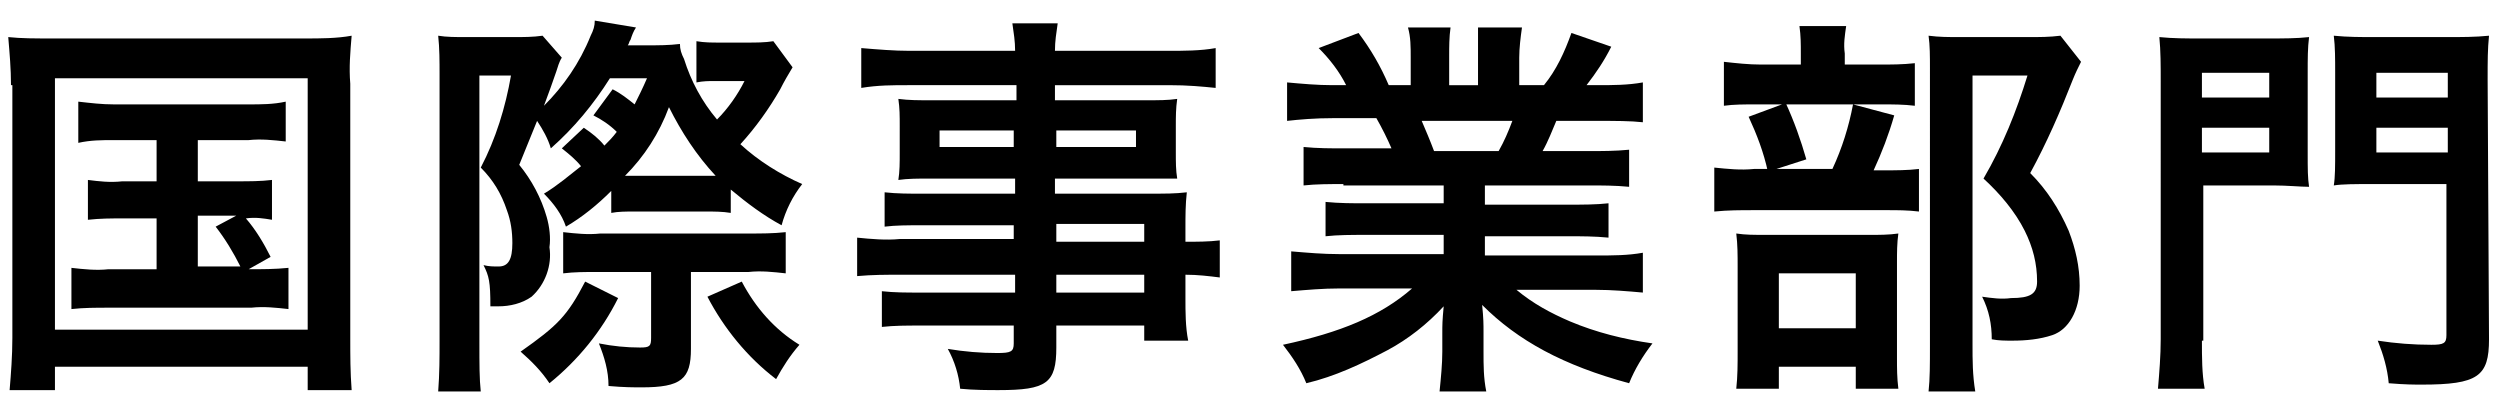
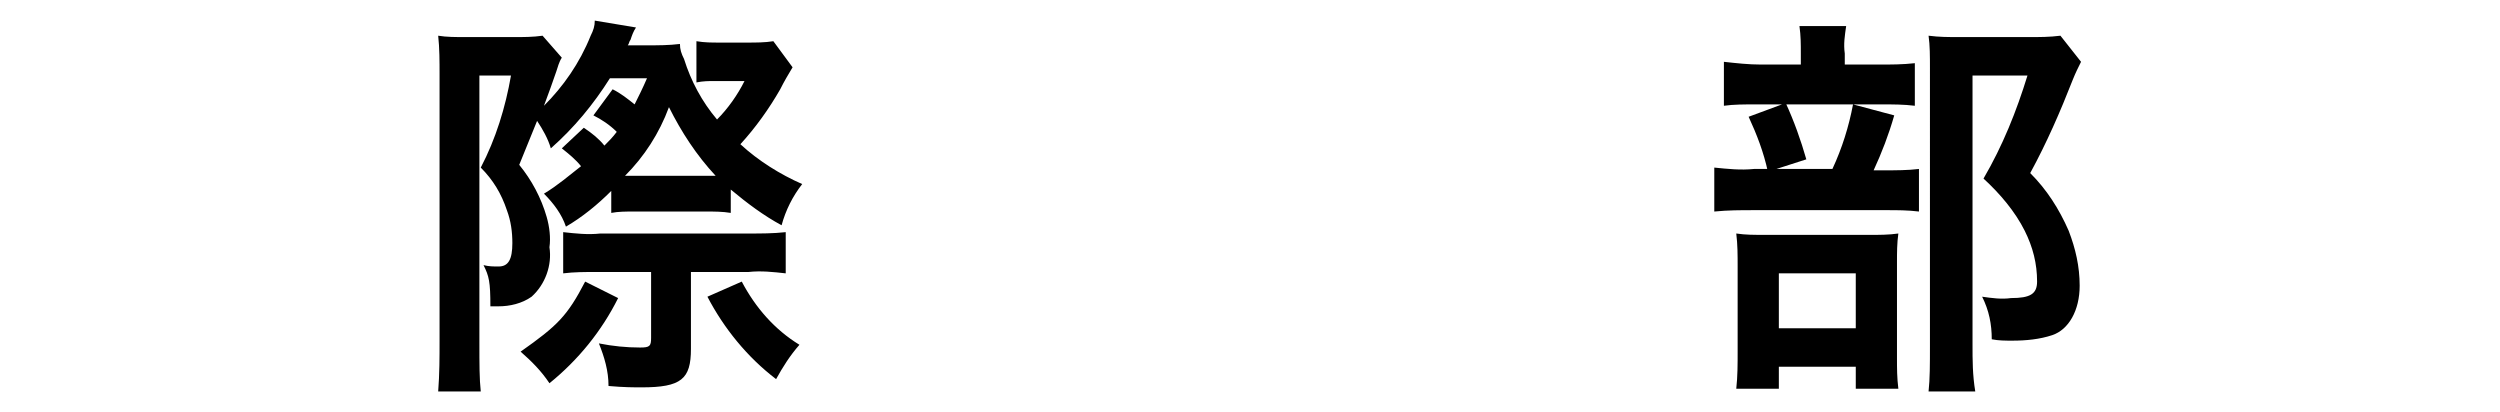
<svg xmlns="http://www.w3.org/2000/svg" version="1.1" id="レイヤー_1" x="0px" y="0px" viewBox="0 0 182 30" style="enable-background:new 0 0 182 30;">
-   <path d="M0.8,6.2c0-1.2-0.1-2.3-0.2-3.5c1,0.1,1.8,0.1,3.4,0.1h18.2c1.1,0,2.3,0,3.4-0.2c-0.1,1.2-0.2,2.3-0.1,3.5v18.5&#10; c0,1.3,0,2.5,0.1,3.8h-3.2v-1.7H4v1.7H0.7c0.1-1.2,0.2-2.5,0.2-3.8V6.2z M4,24h18.4V5.7H4V24z M8.3,10.2c-0.9,0-1.7,0-2.6,0.2V7.4&#10; c0.9,0.1,1.7,0.2,2.6,0.2h9.8c0.9,0,1.8,0,2.7-0.2v2.9c-0.9-0.1-1.8-0.2-2.7-0.1h-3.7v3h2.9c0.8,0,1.7,0,2.5-0.1v2.9&#10; c-0.6-0.1-1.2-0.2-1.9-0.1c0.7,0.8,1.3,1.8,1.8,2.8l-1.6,0.9c1,0,1.9,0,2.9-0.1v3c-0.9-0.1-1.8-0.2-2.7-0.1H7.9&#10; c-0.9,0-1.8,0-2.7,0.1v-3c0.9,0.1,1.8,0.2,2.7,0.1h3.5v-3.7H8.9c-0.8,0-1.6,0-2.5,0.1v-2.9c0.8,0.1,1.6,0.2,2.5,0.1h2.5v-3L8.3,10.2&#10; z M14.4,19.4h3.1c-0.5-1-1.1-2-1.8-2.9l1.5-0.8h-2.8V19.4z" />
-   <path d="M42.5,9.3c0.6,0.4,1.1,0.8,1.5,1.3c0.3-0.3,0.6-0.6,0.9-1c-0.5-0.5-1.1-0.9-1.7-1.2l1.4-1.9c0.6,0.3,1.1,0.7,1.6,1.1&#10; c0.3-0.6,0.6-1.2,0.9-1.9h-2.7c-1.2,1.9-2.6,3.6-4.3,5.1c-0.2-0.7-0.6-1.4-1-2L37.8,12c0.9,1.1,1.6,2.4,2,3.8&#10; c0.2,0.7,0.3,1.5,0.2,2.2c0.2,1.3-0.3,2.7-1.3,3.6c-0.7,0.5-1.6,0.7-2.4,0.7c-0.2,0-0.4,0-0.6,0c0-1.8-0.1-2.2-0.5-3&#10; c0.4,0.1,0.7,0.1,1.1,0.1c0.7,0,1-0.5,1-1.7c0-0.8-0.1-1.6-0.4-2.4c-0.4-1.2-1-2.2-1.9-3.1c1.1-2.1,1.8-4.4,2.2-6.7h-2.3v19.4&#10; c0,1.6,0,2.7,0.1,3.6h-3.1C32,27.2,32,26,32,24.8V5.4c0-0.9,0-1.9-0.1-2.8c0.6,0.1,1.3,0.1,2,0.1h3.5c0.7,0,1.4,0,2.1-0.1l1.4,1.6&#10; c-0.2,0.3-0.3,0.7-0.4,1c-0.2,0.6-0.6,1.7-0.9,2.5C41,6.3,42.2,4.6,43,2.6c0.2-0.4,0.3-0.7,0.3-1.1l3,0.5c-0.2,0.3-0.3,0.6-0.4,0.9&#10; c-0.1,0.1-0.1,0.3-0.2,0.4h1.4c0.8,0,1.6,0,2.4-0.1c0,0.4,0.1,0.7,0.3,1.1c0.5,1.6,1.3,3.1,2.4,4.4c0.8-0.8,1.5-1.8,2-2.8h-2.2&#10; c-0.4,0-0.8,0-1.3,0.1V3c0.6,0.1,1.1,0.1,1.7,0.1h2c0.6,0,1.3,0,1.9-0.1l1.4,1.9c-0.3,0.5-0.6,1-0.9,1.6c-0.8,1.4-1.8,2.8-2.9,4&#10; c1.3,1.2,2.9,2.2,4.5,2.9c-0.7,0.9-1.2,1.9-1.5,3c-1.3-0.7-2.5-1.6-3.7-2.6v1.7c-0.6-0.1-1.2-0.1-1.8-0.1h-5.3c-0.5,0-1.1,0-1.6,0.1&#10; v-1.6c-1,1-2.1,1.9-3.3,2.6c-0.3-0.9-0.9-1.7-1.6-2.4c1-0.6,1.8-1.3,2.7-2c-0.4-0.5-0.9-0.9-1.4-1.3L42.5,9.3z M45,21.7&#10; c-1.2,2.4-2.9,4.5-5,6.2c-0.6-0.9-1.3-1.6-2.1-2.3c2.7-1.9,3.4-2.6,4.7-5.1L45,21.7z M43.5,19.8c-0.9,0-1.7,0-2.5,0.1v-3&#10; c0.9,0.1,1.8,0.2,2.7,0.1h10.8c0.9,0,1.8,0,2.7-0.1v3c-0.9-0.1-1.8-0.2-2.7-0.1h-4.2v5.6c0,2.2-0.7,2.8-3.6,2.8&#10; c-0.5,0-1.3,0-2.4-0.1c0-1.1-0.3-2.1-0.7-3.1c1,0.2,2,0.3,3,0.3c0.7,0,0.8-0.1,0.8-0.7v-4.8L43.5,19.8z M52.1,12.8&#10; c-1.4-1.5-2.5-3.2-3.4-5c-0.7,1.9-1.8,3.6-3.2,5C45.6,12.8,52.1,12.8,52.1,12.8z M54,20.5c1,1.9,2.4,3.5,4.2,4.6&#10; c-0.7,0.8-1.2,1.6-1.7,2.5c-2.1-1.6-3.8-3.7-5-6L54,20.5z" />
-   <path d="M73.8,16.4H67c-0.9,0-1.8,0-2.6,0.1V14c0.9,0.1,1.8,0.1,2.7,0.1h6.8V13h-6.1c-1,0-1.7,0-2.4,0.1c0.1-0.6,0.1-1.3,0.1-1.9&#10; V9.2c0-0.8,0-1.3-0.1-2c0.8,0.1,1.4,0.1,2.5,0.1h6.1V6.2h-7.9c-1.1,0-2.2,0-3.4,0.2V3.5c1.2,0.1,2.4,0.2,3.5,0.2h7.7&#10; c0-0.7-0.1-1.3-0.2-2H77c-0.1,0.7-0.2,1.3-0.2,2H85c1.2,0,2.4,0,3.5-0.2v2.9c-1-0.1-2-0.2-3.4-0.2h-8.3v1.1h6.5c1.1,0,1.7,0,2.4-0.1&#10; c-0.1,0.7-0.1,1.3-0.1,2v1.9c0,0.7,0,1.3,0.1,1.9C85.1,13,84.5,13,83.5,13h-6.7v1.1h6.5c1.7,0,2.2,0,3.1-0.1&#10; c-0.1,0.9-0.1,1.7-0.1,2.6v1c0.8,0,1.7,0,2.5-0.1v2.7C88,20.1,87.2,20,86.3,20v1.7c0,1,0,2.1,0.2,3.1h-3.2v-1.1h-6.4v1.6&#10; c0,2.6-0.7,3.1-4.2,3.1c-0.7,0-1.8,0-2.8-0.1c-0.1-1-0.4-2-0.9-2.9c1.2,0.2,2.4,0.3,3.6,0.3c1,0,1.2-0.1,1.2-0.7v-1.3H67&#10; c-1,0-1.9,0-2.8,0.1v-2.6c0.9,0.1,1.8,0.1,2.8,0.1h6.9V20h-8.3c-1.1,0-2.1,0-3.2,0.1v-2.8c1,0.1,2.1,0.2,3.1,0.1h8.3V16.4z&#10;  M68.4,9.5v1.2h5.4V9.5H68.4z M76.9,10.7h5.8V9.5h-5.8V10.7z M83.3,17.6v-1.3h-6.4v1.3H83.3z M76.9,21.3h6.4V20h-6.4V21.3z" />
-   <path d="M97.8,13.4c-1,0-2,0-2.9,0.1v-2.8c1,0.1,2,0.1,2.9,0.1h3.5c-0.3-0.7-0.7-1.5-1.1-2.2h-3.1c-1.4,0-2.5,0.1-3.4,0.2V6&#10; c1.1,0.1,2.2,0.2,3.3,0.2H98c-0.5-1-1.2-1.9-2-2.7l2.9-1.1c0.9,1.2,1.6,2.4,2.2,3.8h1.6v-2c0-0.8,0-1.5-0.2-2.2h3.1&#10; c-0.1,0.7-0.1,1.4-0.1,2.1v2.1h2.1V4.1c0-0.7,0-1.4,0-2.1h3.2c-0.1,0.7-0.2,1.5-0.2,2.2v2h1.8c0.9-1.1,1.5-2.4,2-3.8l2.9,1&#10; c-0.5,1-1.1,1.9-1.8,2.8h0.8c1.1,0,2.2,0,3.3-0.2v2.9c-0.9-0.1-2-0.1-3.4-0.1h-2.9c-0.3,0.7-0.6,1.5-1,2.2h3.3c1,0,2,0,3-0.1v2.7&#10; c-1-0.1-2-0.1-3-0.1h-7.5v1.4h6.1c1,0,2,0,2.9-0.1v2.5c-1-0.1-2-0.1-2.9-0.1h-6.1v1.4h8.1c1.2,0,2.3,0,3.4-0.2v2.9&#10; c-1.1-0.1-2.3-0.2-3.4-0.2h-5.8c1.2,1,2.5,1.7,3.9,2.3c1.9,0.8,3.9,1.3,6,1.6c-0.7,0.9-1.3,1.9-1.7,2.9c-4.8-1.3-8.1-3.1-10.7-5.7&#10; c0.1,1,0.1,1.4,0.1,2v1.4c0,1,0,1.9,0.2,2.9h-3.4c0.1-1,0.2-2,0.2-2.9v-1.3c0-0.7,0-0.9,0.1-2c-1.2,1.3-2.6,2.4-4.1,3.2&#10; c-1.9,1-3.8,1.9-5.9,2.4c-0.4-1-1-1.9-1.7-2.8c4.2-0.9,7.1-2.1,9.4-4.1h-5.3c-1.2,0-2.3,0.1-3.5,0.2v-2.9c1.2,0.1,2.3,0.2,3.5,0.2&#10; h7.6v-1.4h-5.7c-1,0-2,0-2.9,0.1v-2.5c1,0.1,2,0.1,2.9,0.1h5.7v-1.3H97.8z M109.1,11c0.4-0.7,0.7-1.4,1-2.2h-6.6&#10; c0.3,0.7,0.6,1.4,0.9,2.2H109.1z" />
+   <path d="M42.5,9.3c0.6,0.4,1.1,0.8,1.5,1.3c0.3-0.3,0.6-0.6,0.9-1c-0.5-0.5-1.1-0.9-1.7-1.2l1.4-1.9c0.6,0.3,1.1,0.7,1.6,1.1&#10; c0.3-0.6,0.6-1.2,0.9-1.9h-2.7c-1.2,1.9-2.6,3.6-4.3,5.1c-0.2-0.7-0.6-1.4-1-2L37.8,12c0.9,1.1,1.6,2.4,2,3.8&#10; c0.2,0.7,0.3,1.5,0.2,2.2c0.2,1.3-0.3,2.7-1.3,3.6c-0.7,0.5-1.6,0.7-2.4,0.7c-0.2,0-0.4,0-0.6,0c0-1.8-0.1-2.2-0.5-3&#10; c0.4,0.1,0.7,0.1,1.1,0.1c0.7,0,1-0.5,1-1.7c0-0.8-0.1-1.6-0.4-2.4c-0.4-1.2-1-2.2-1.9-3.1c1.1-2.1,1.8-4.4,2.2-6.7h-2.3v19.4&#10; c0,1.6,0,2.7,0.1,3.6h-3.1C32,27.2,32,26,32,24.8V5.4c0-0.9,0-1.9-0.1-2.8c0.6,0.1,1.3,0.1,2,0.1h3.5c0.7,0,1.4,0,2.1-0.1l1.4,1.6&#10; c-0.2,0.3-0.3,0.7-0.4,1c-0.2,0.6-0.6,1.7-0.9,2.5C41,6.3,42.2,4.6,43,2.6c0.2-0.4,0.3-0.7,0.3-1.1l3,0.5c-0.2,0.3-0.3,0.6-0.4,0.9&#10; c-0.1,0.1-0.1,0.3-0.2,0.4h1.4c0.8,0,1.6,0,2.4-0.1c0,0.4,0.1,0.7,0.3,1.1c0.5,1.6,1.3,3.1,2.4,4.4c0.8-0.8,1.5-1.8,2-2.8h-2.2&#10; c-0.4,0-0.8,0-1.3,0.1V3c0.6,0.1,1.1,0.1,1.7,0.1h2c0.6,0,1.3,0,1.9-0.1l1.4,1.9c-0.3,0.5-0.6,1-0.9,1.6c-0.8,1.4-1.8,2.8-2.9,4&#10; c1.3,1.2,2.9,2.2,4.5,2.9c-0.7,0.9-1.2,1.9-1.5,3c-1.3-0.7-2.5-1.6-3.7-2.6v1.7c-0.6-0.1-1.2-0.1-1.8-0.1h-5.3c-0.5,0-1.1,0-1.6,0.1&#10; v-1.6c-1,1-2.1,1.9-3.3,2.6c-0.3-0.9-0.9-1.7-1.6-2.4c1-0.6,1.8-1.3,2.7-2c-0.4-0.5-0.9-0.9-1.4-1.3L42.5,9.3z M45,21.7&#10; c-1.2,2.4-2.9,4.5-5,6.2c-0.6-0.9-1.3-1.6-2.1-2.3c2.7-1.9,3.4-2.6,4.7-5.1L45,21.7z M43.5,19.8c-0.9,0-1.7,0-2.5,0.1v-3&#10; c0.9,0.1,1.8,0.2,2.7,0.1h10.8c0.9,0,1.8,0,2.7-0.1v3c-0.9-0.1-1.8-0.2-2.7-0.1h-4.2v5.6c0,2.2-0.7,2.8-3.6,2.8&#10; c-0.5,0-1.3,0-2.4-0.1c0-1.1-0.3-2.1-0.7-3.1c1,0.2,2,0.3,3,0.3c0.7,0,0.8-0.1,0.8-0.7v-4.8L43.5,19.8z M52.1,12.8&#10; c-1.4-1.5-2.5-3.2-3.4-5c-0.7,1.9-1.8,3.6-3.2,5z M54,20.5c1,1.9,2.4,3.5,4.2,4.6&#10; c-0.7,0.8-1.2,1.6-1.7,2.5c-2.1-1.6-3.8-3.7-5-6L54,20.5z" />
  <path d="M137.2,12.4c0.8,0,1.7,0,2.5-0.1v3.1c-0.8-0.1-1.6-0.1-2.3-0.1h-9.7c-1,0-1.9,0-2.9,0.1v-3.2c1,0.1,1.9,0.2,2.9,0.1h5.7&#10; c0.7-1.5,1.2-3.1,1.5-4.7l3,0.8c-0.4,1.4-0.9,2.7-1.5,4L137.2,12.4z M136.8,4.7c0.9,0,1.7,0,2.6-0.1v3.1c-0.8-0.1-1.6-0.1-2.4-0.1&#10; h-9.2c-0.8,0-1.6,0-2.3,0.1V4.5c0.9,0.1,1.8,0.2,2.7,0.2h2.9V3.9c0-0.7,0-1.3-0.1-2h3.4c-0.1,0.7-0.2,1.3-0.1,2v0.8L136.8,4.7z&#10;  M129.5,28.3h-3.1c0.1-0.9,0.1-1.8,0.1-2.7v-6.2c0-0.8,0-1.6-0.1-2.4c0.7,0.1,1.2,0.1,2.3,0.1h7.4c0.7,0,1.4,0,2.1-0.1&#10; c-0.1,0.7-0.1,1.4-0.1,2.1v7c0,0.7,0,1.4,0.1,2.2h-3.1v-1.6h-5.6V28.3z M130,7.5c0.6,1.3,1.1,2.7,1.5,4.1l-2.8,0.9&#10; c-0.3-1.4-0.8-2.7-1.4-4L130,7.5z M129.5,23.9h5.6v-4h-5.6V23.9z M151.5,4.5c-0.2,0.4-0.4,0.8-0.6,1.3c-0.9,2.3-1.9,4.6-3.1,6.8&#10; c1.2,1.2,2.1,2.6,2.8,4.2c0.5,1.3,0.8,2.6,0.8,4c0,1.8-0.8,3.2-2,3.6c-0.9,0.3-1.9,0.4-2.9,0.4c-0.5,0-1,0-1.5-0.1&#10; c0-1.1-0.2-2.1-0.7-3.1c0.7,0.1,1.4,0.2,2.1,0.1c1.4,0,1.9-0.3,1.9-1.2c0-1.3-0.3-2.5-0.9-3.7c-0.7-1.4-1.8-2.7-3-3.8&#10; c1.4-2.4,2.4-4.9,3.2-7.5h-4v19.6c0,1.1,0,2.2,0.2,3.4h-3.4c0.1-0.9,0.1-2,0.1-3.3V5c0-0.9,0-1.7-0.1-2.4c0.8,0.1,1.4,0.1,2.3,0.1h5&#10; c0.8,0,1.5,0,2.3-0.1L151.5,4.5z" />
-   <path d="M160.3,24.8c0,1.2,0,2.4,0.2,3.5h-3.4c0.1-1.2,0.2-2.4,0.2-3.6V5.9c0-1.1,0-2.2-0.1-3.2c1,0.1,2,0.1,2.9,0.1h5.1&#10; c1,0,2,0,2.9-0.1c-0.1,0.8-0.1,1.5-0.1,2.7v5.6c0,1.4,0,1.9,0.1,2.6c-0.6,0-1.6-0.1-2.6-0.1h-5.1V24.8z M160.3,7.1h4.9V5.3h-4.9V7.1&#10; z M160.3,11.1h4.9V9.3h-4.9V11.1z M181.2,24.7c0,2.7-0.8,3.3-4.9,3.3c-0.5,0-1.2,0-2.4-0.1c-0.1-1.1-0.4-2.1-0.8-3.1&#10; c1.3,0.2,2.6,0.3,3.9,0.3c0.9,0,1.1-0.1,1.1-0.7V13.4h-5.5c-1.1,0-2.1,0-2.7,0.1c0.1-0.6,0.1-1.4,0.1-2.6V5.3c0-1,0-1.9-0.1-2.7&#10; c1,0.1,2,0.1,2.9,0.1h5.4c1,0,2,0,3-0.1c-0.1,1-0.1,1.8-0.1,3.2L181.2,24.7z M173,7.1h5.2V5.3H173V7.1z M173,11.1h5.2V9.3H173V11.1z" />
</svg>